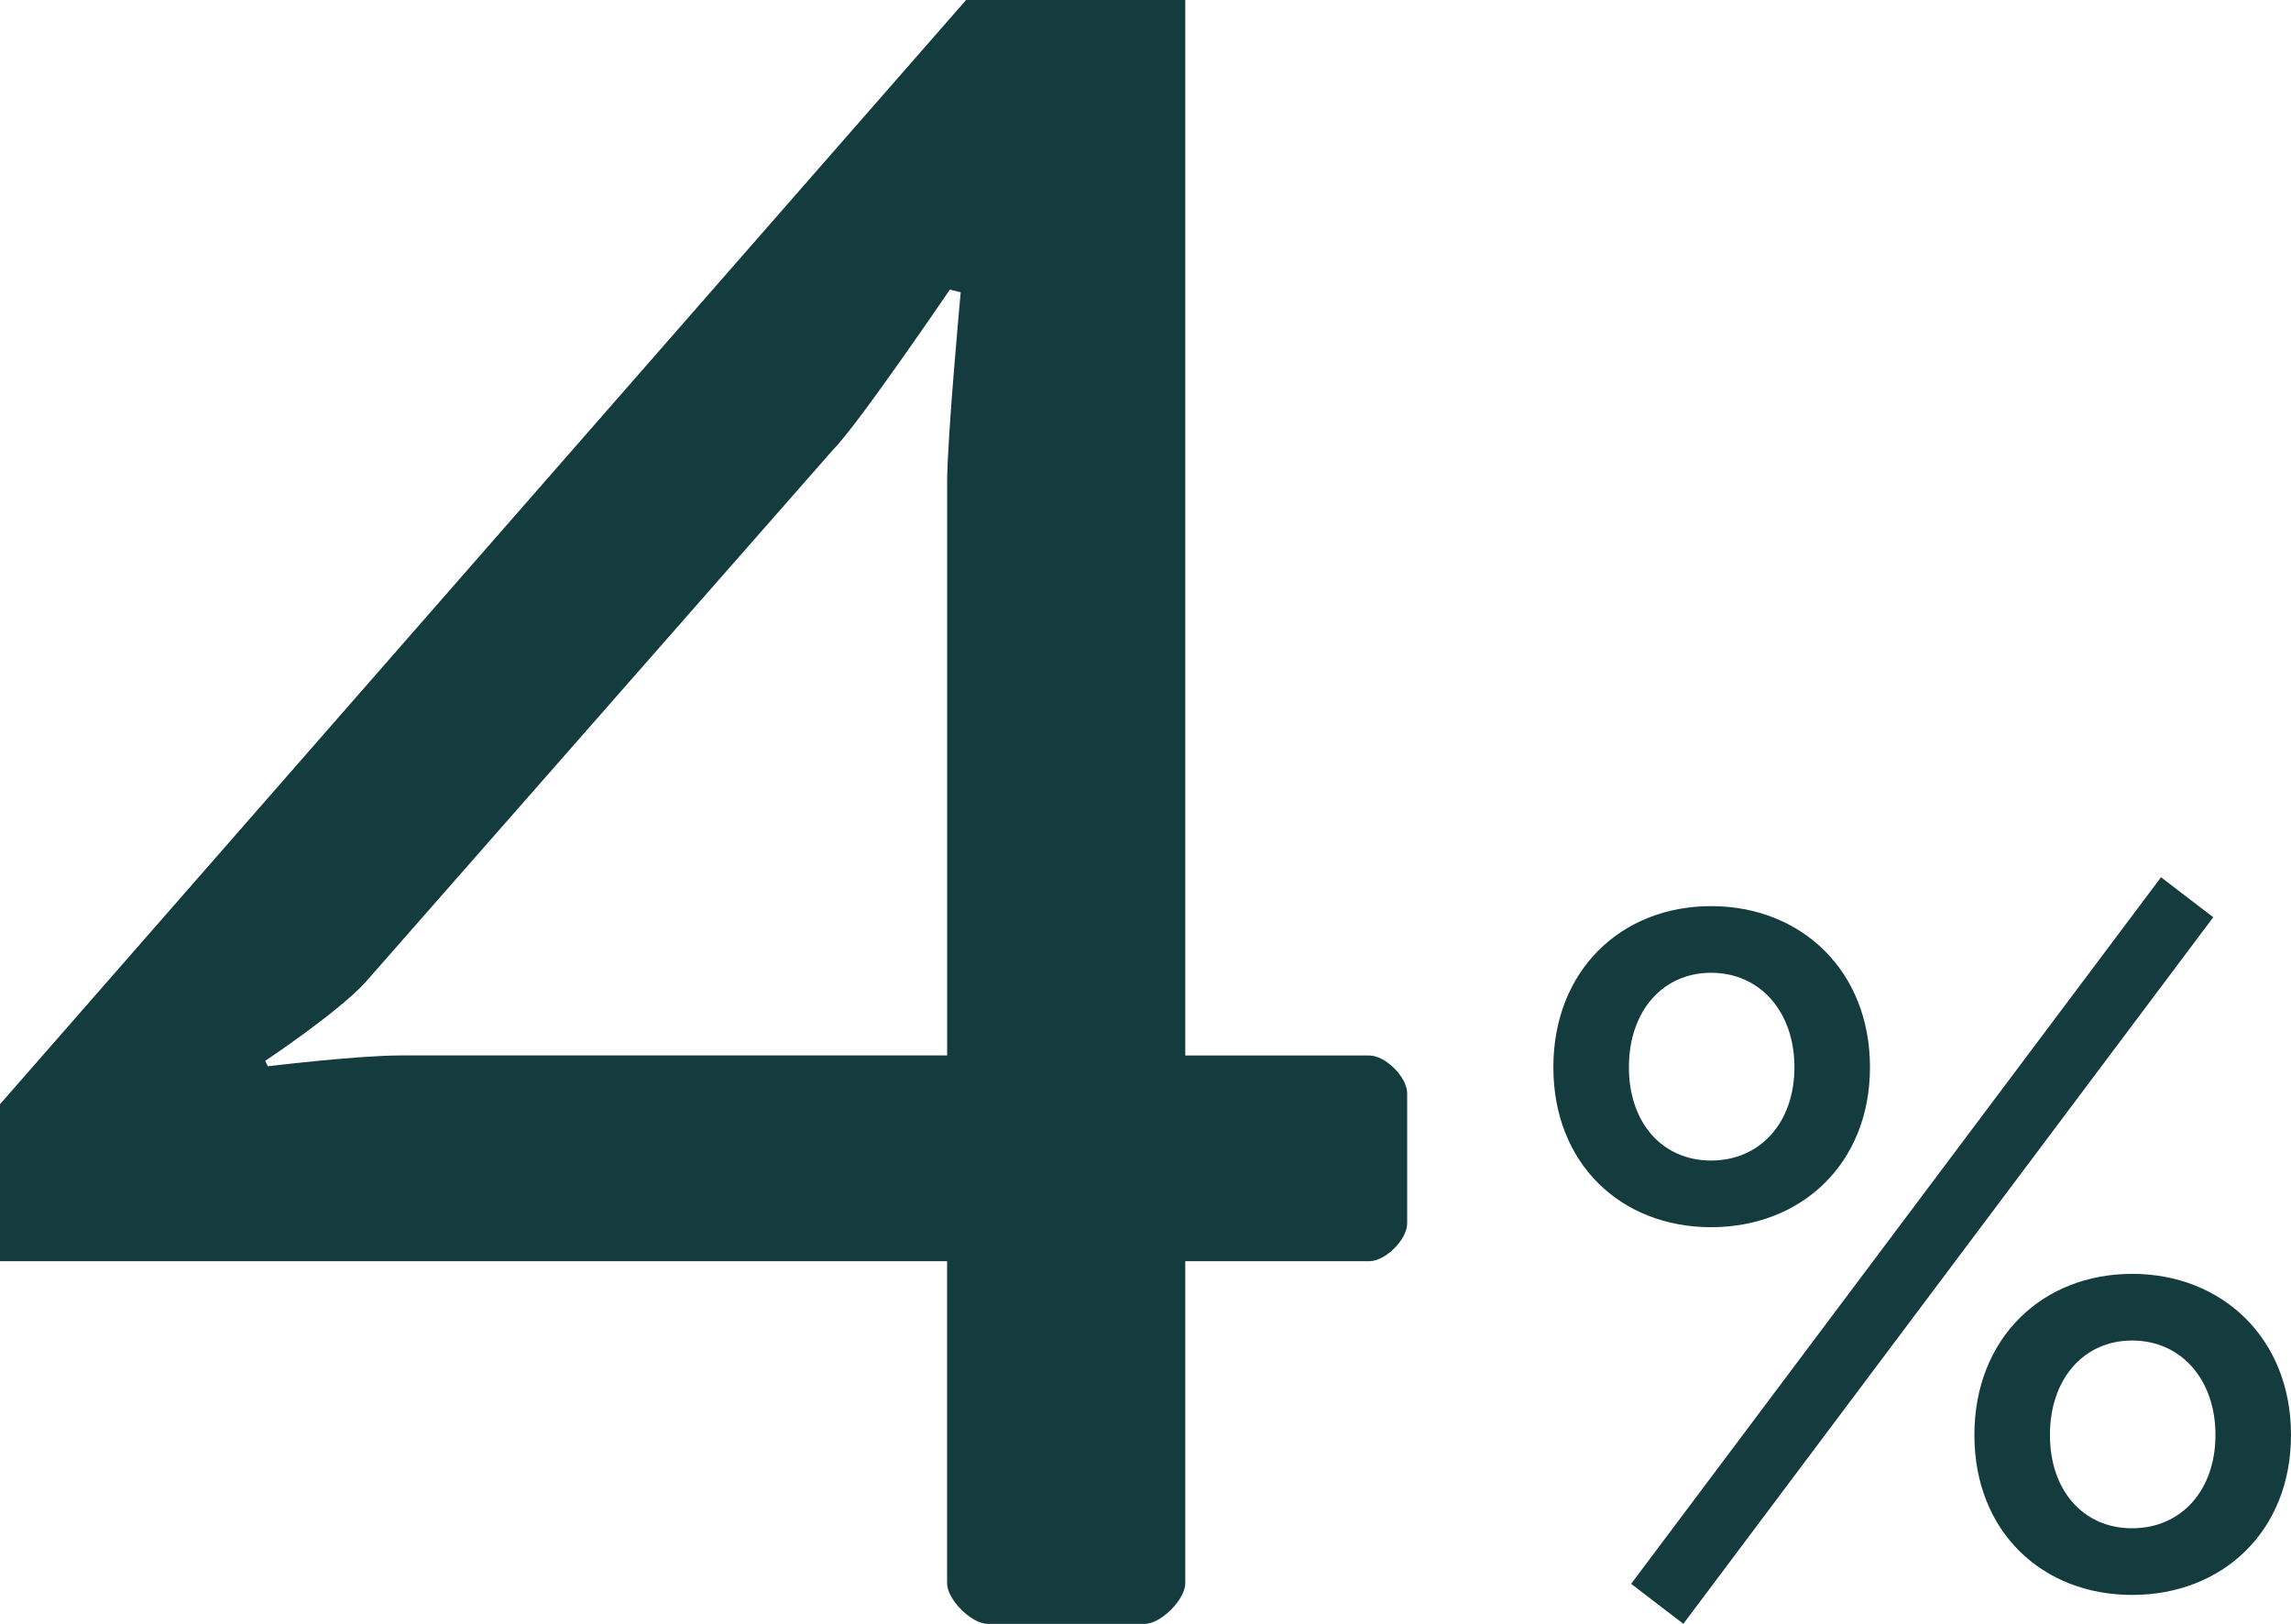
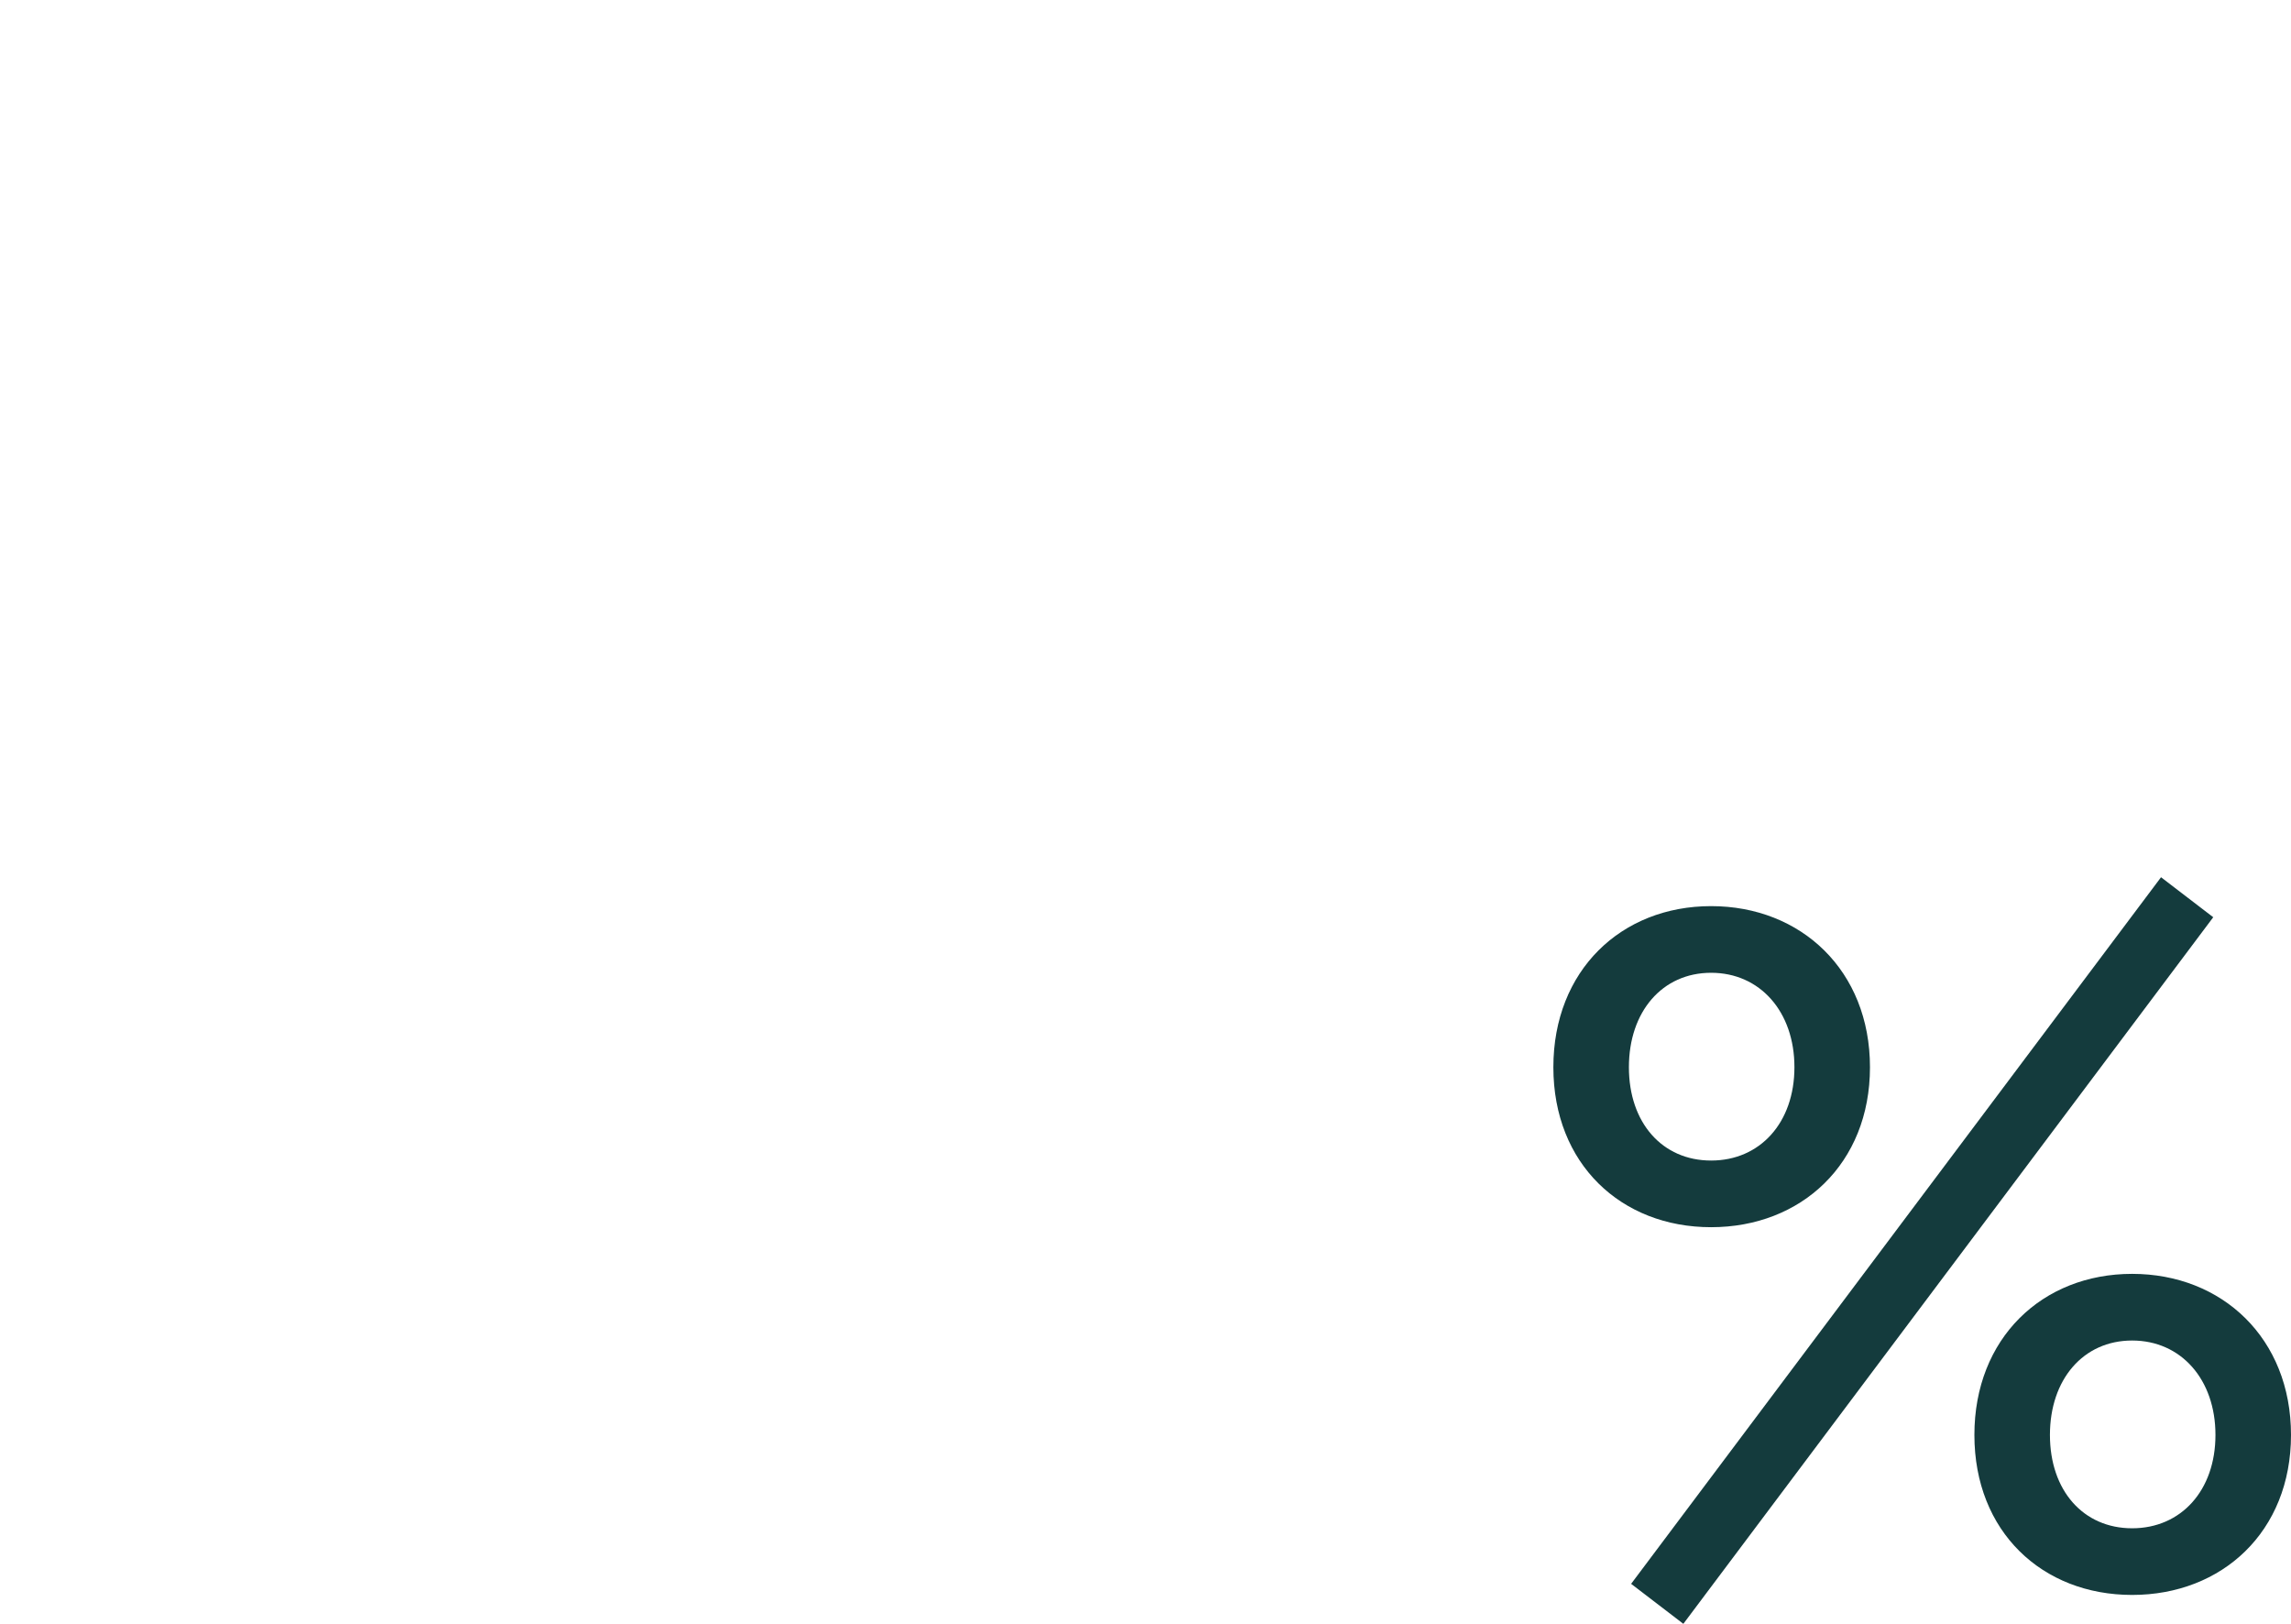
<svg xmlns="http://www.w3.org/2000/svg" id="Livello_1" data-name="Livello 1" viewBox="0 0 412.46 292.32">
  <defs>
    <style>
      .cls-1 {
        fill: #143b3d;
      }
    </style>
  </defs>
  <path class="cls-1" d="M308.06,163.12c16.2,0,28.6,11.6,28.6,29s-12.4,28.8-28.6,28.8-28.4-11.4-28.4-28.8,12.2-29,28.4-29ZM308.06,208.92c8.8,0,15-6.8,15-16.8s-6.2-17-15-17-14.8,7-14.8,17,6,16.8,14.8,16.8ZM389.06,157.92l9.4,7.2-95.4,127.2-9.4-7.2,95.4-127.2ZM383.86,229.32c16.2,0,28.6,11.6,28.6,29s-12.4,28.8-28.6,28.8-28.4-11.4-28.4-28.8,12.2-29,28.4-29ZM383.86,275.12c8.8,0,15-6.8,15-16.8s-6.2-17-15-17-14.8,7-14.8,17,6,16.8,14.8,16.8Z" />
-   <path class="cls-1" d="M213.39,227.04v57.98c0,2.92-4.39,7.31-7.31,7.31h-28.26c-2.92,0-7.31-4.38-7.31-7.31v-57.98H0v-28.26L173.93,0h39.46v190.01h33.13c2.92,0,6.82,3.9,6.82,6.82v23.39c0,2.92-3.9,6.82-6.82,6.82h-33.13ZM170.52,190.01v-103.29c0-7.8,2.44-34.1,2.44-34.1l-1.95-.49s-16.56,24.36-20.95,28.74l-84.29,95.98c-4.87,5.36-18.03,14.13-18.03,14.13l.49.97s16.08-1.95,23.87-1.95h98.41Z" />
</svg>